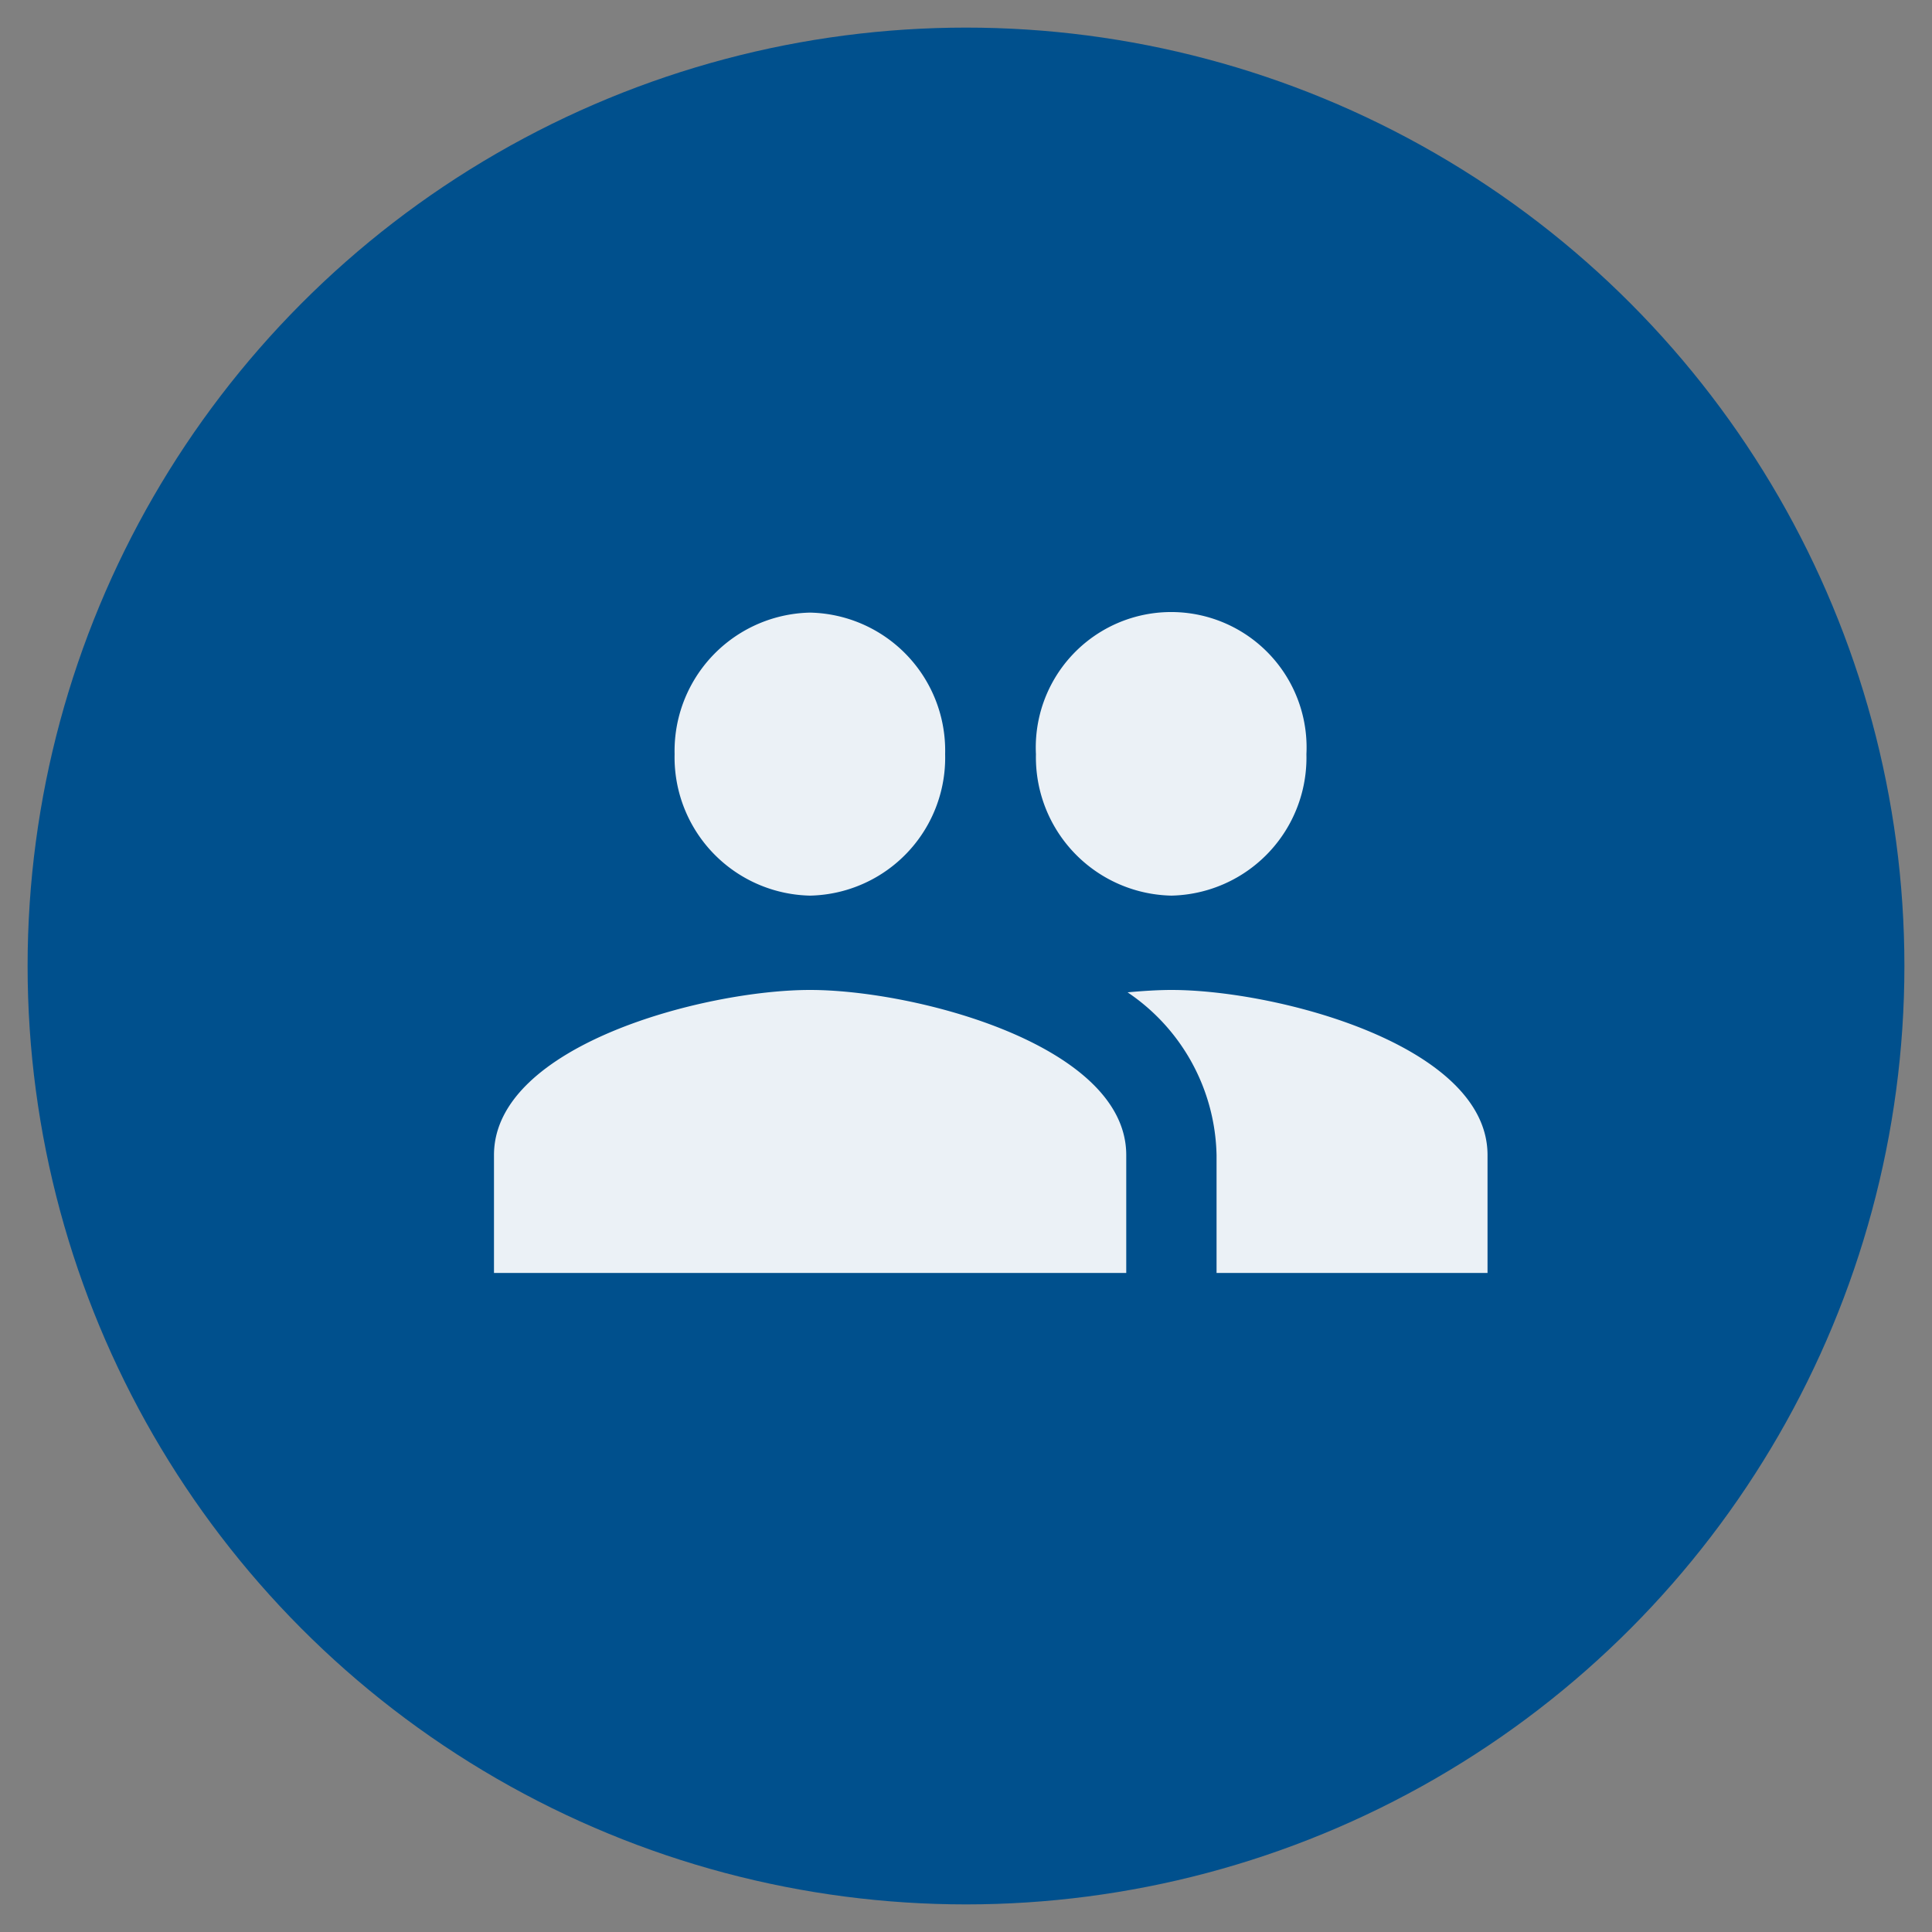
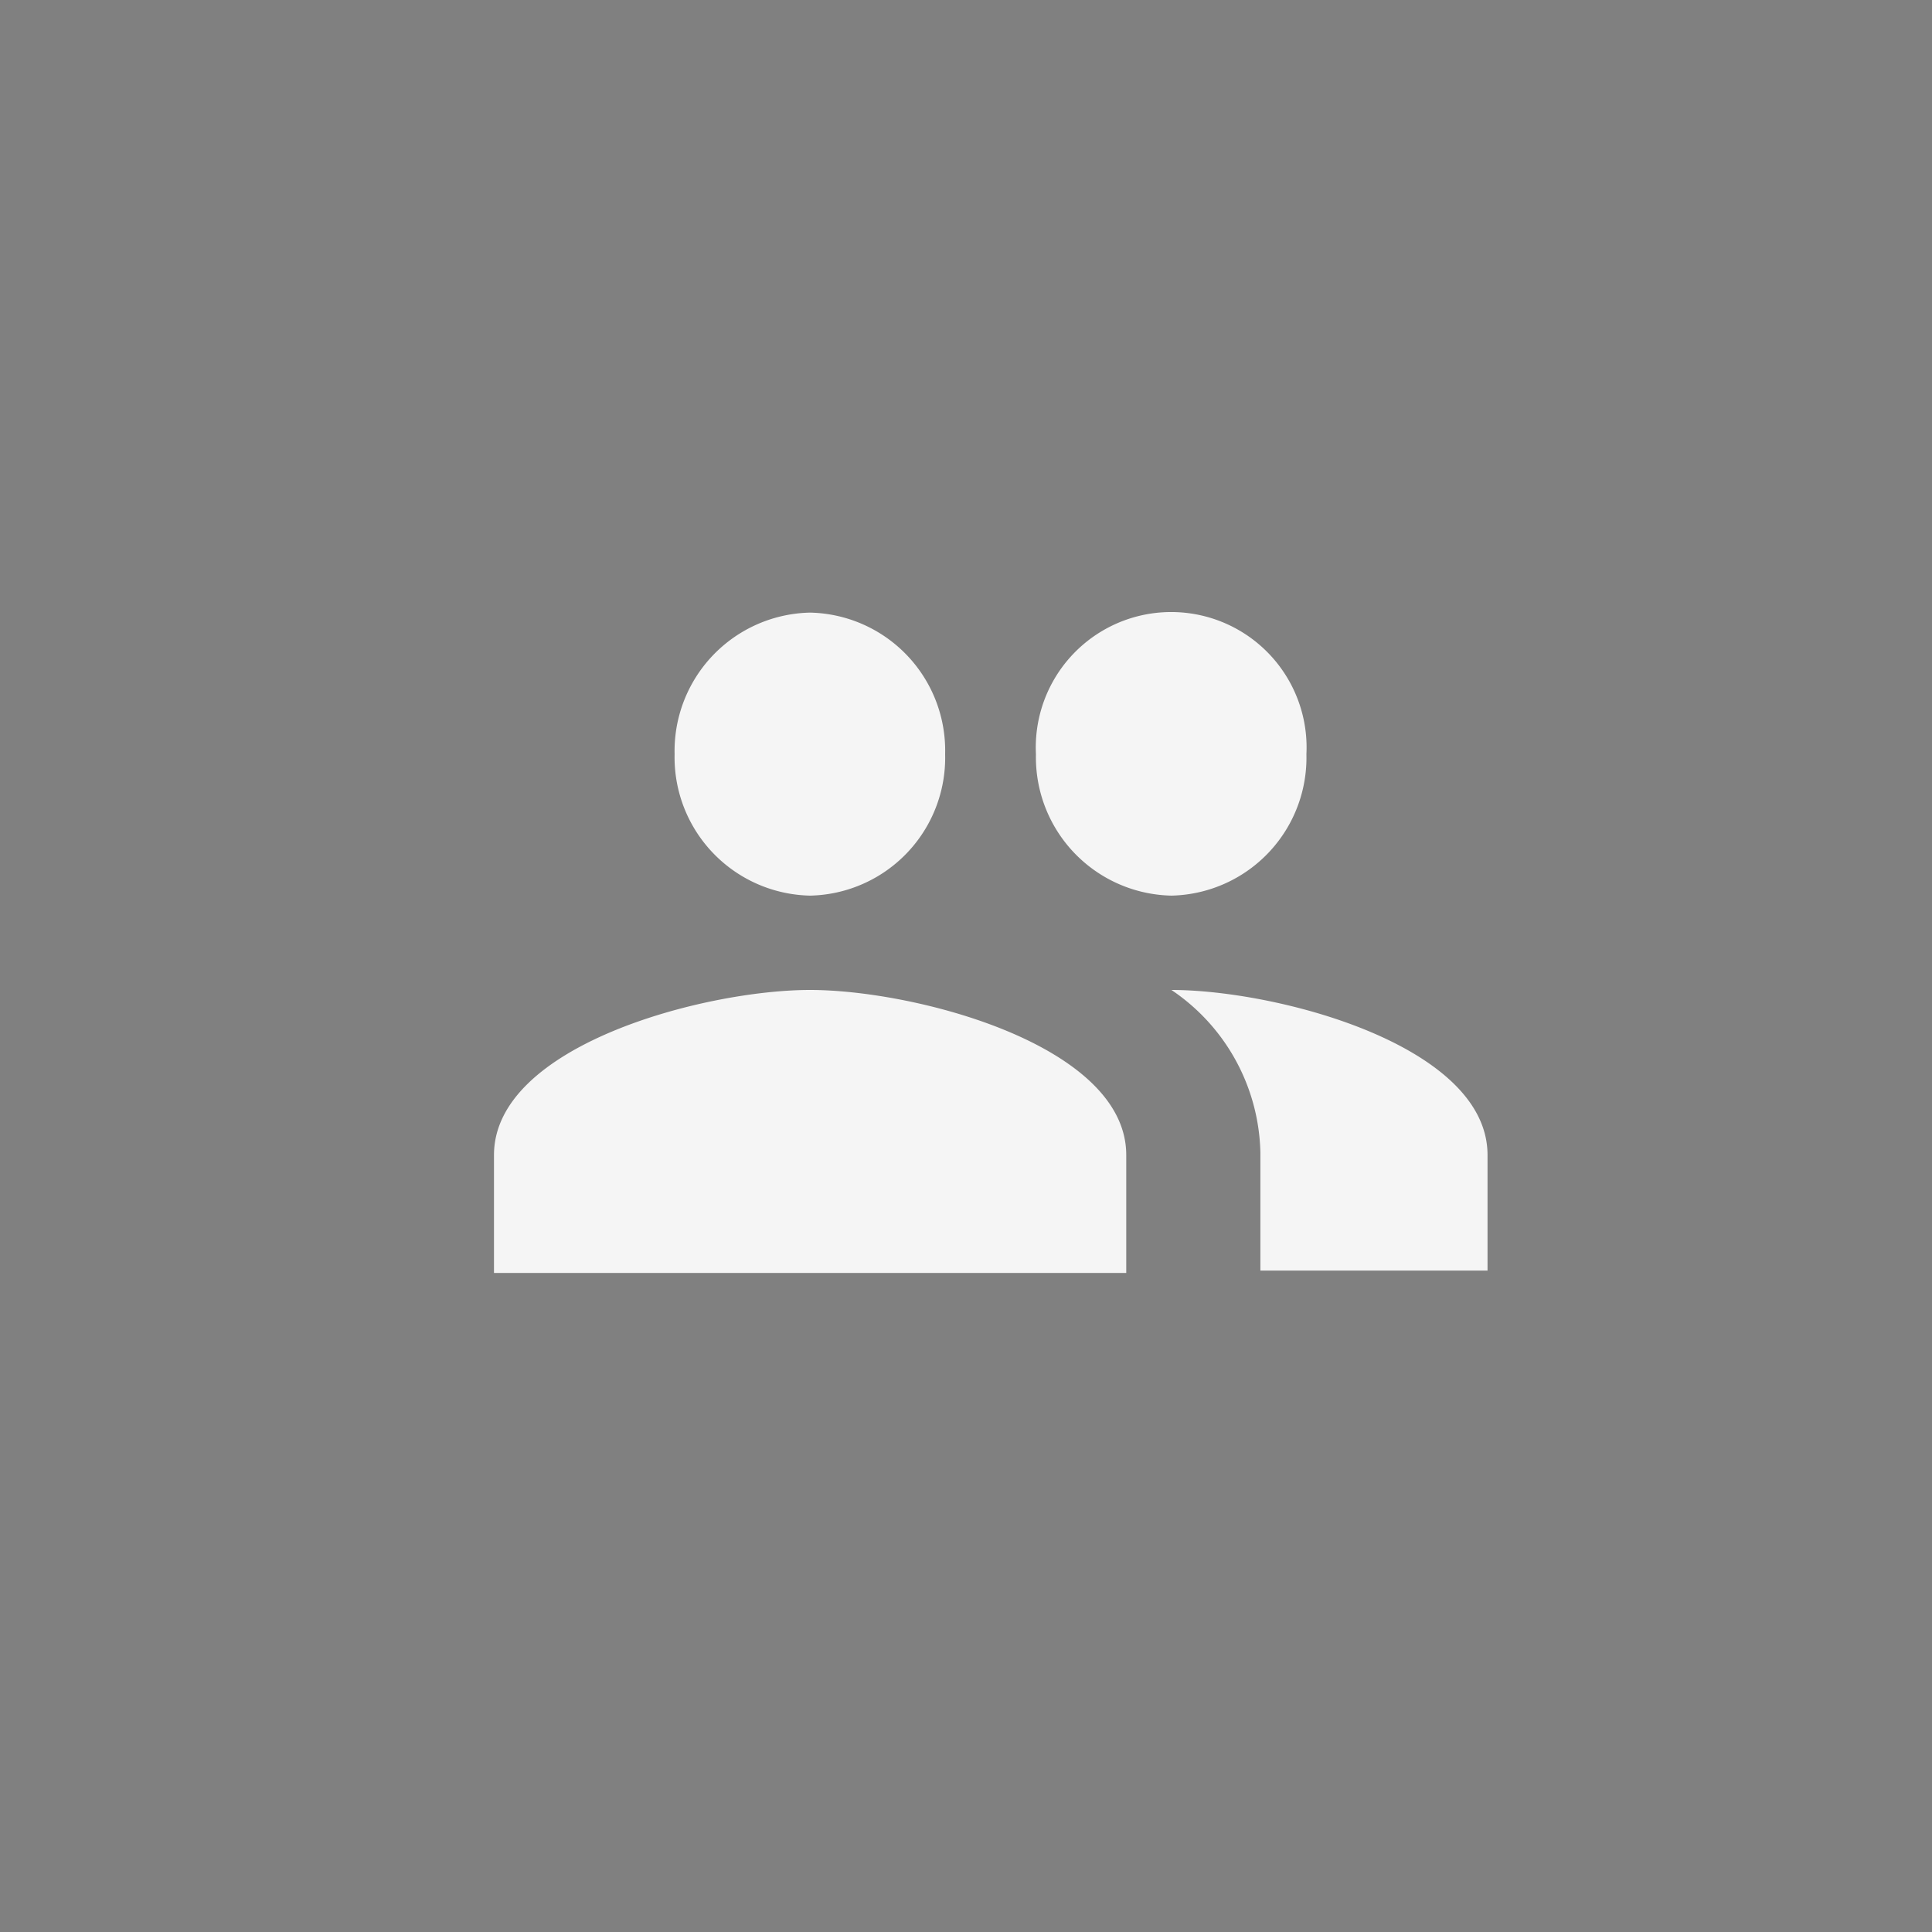
<svg xmlns="http://www.w3.org/2000/svg" width="35" height="35" viewBox="0 0 35 35">
  <rect x="0" y="0" width="35" height="35" fill="#808080" stroke="none" />
  <g id="Group_25953" data-name="Group 25953" transform="translate(-20 -755.41)">
-     <circle id="Ellipse_17575" data-name="Ellipse 17575" cx="17" cy="17" r="17" transform="translate(20.5 755.91)" fill="#00508d" stroke="rgba(0,0,0,0)" stroke-width="1" />
-     <path id="Path_1722" data-name="Path 1722" d="M13.273,10.127a2.5,2.5,0,0,0,2.446-2.563,2.453,2.453,0,1,0-4.9,0A2.507,2.507,0,0,0,13.273,10.127Zm-6.545,0A2.5,2.5,0,0,0,9.174,7.563,2.5,2.5,0,0,0,6.727,5,2.507,2.507,0,0,0,4.273,7.563,2.507,2.507,0,0,0,6.727,10.127Zm0,1.709c-1.906,0-5.727,1-5.727,2.991v2.136H12.455V14.826C12.455,12.835,8.634,11.836,6.727,11.836Zm6.545,0c-.237,0-.507.017-.794.043a3.641,3.641,0,0,1,1.612,2.948v2.136H19V14.826C19,12.835,15.179,11.836,13.273,11.836Z" transform="translate(27.948 761.508)" fill="#fff" opacity="0.92" />
+     <path id="Path_1722" data-name="Path 1722" d="M13.273,10.127a2.5,2.5,0,0,0,2.446-2.563,2.453,2.453,0,1,0-4.9,0A2.507,2.507,0,0,0,13.273,10.127Zm-6.545,0A2.5,2.5,0,0,0,9.174,7.563,2.5,2.5,0,0,0,6.727,5,2.507,2.507,0,0,0,4.273,7.563,2.507,2.507,0,0,0,6.727,10.127Zm0,1.709c-1.906,0-5.727,1-5.727,2.991v2.136H12.455V14.826C12.455,12.835,8.634,11.836,6.727,11.836Zm6.545,0a3.641,3.641,0,0,1,1.612,2.948v2.136H19V14.826C19,12.835,15.179,11.836,13.273,11.836Z" transform="translate(27.948 761.508)" fill="#fff" opacity="0.92" />
  </g>
</svg>